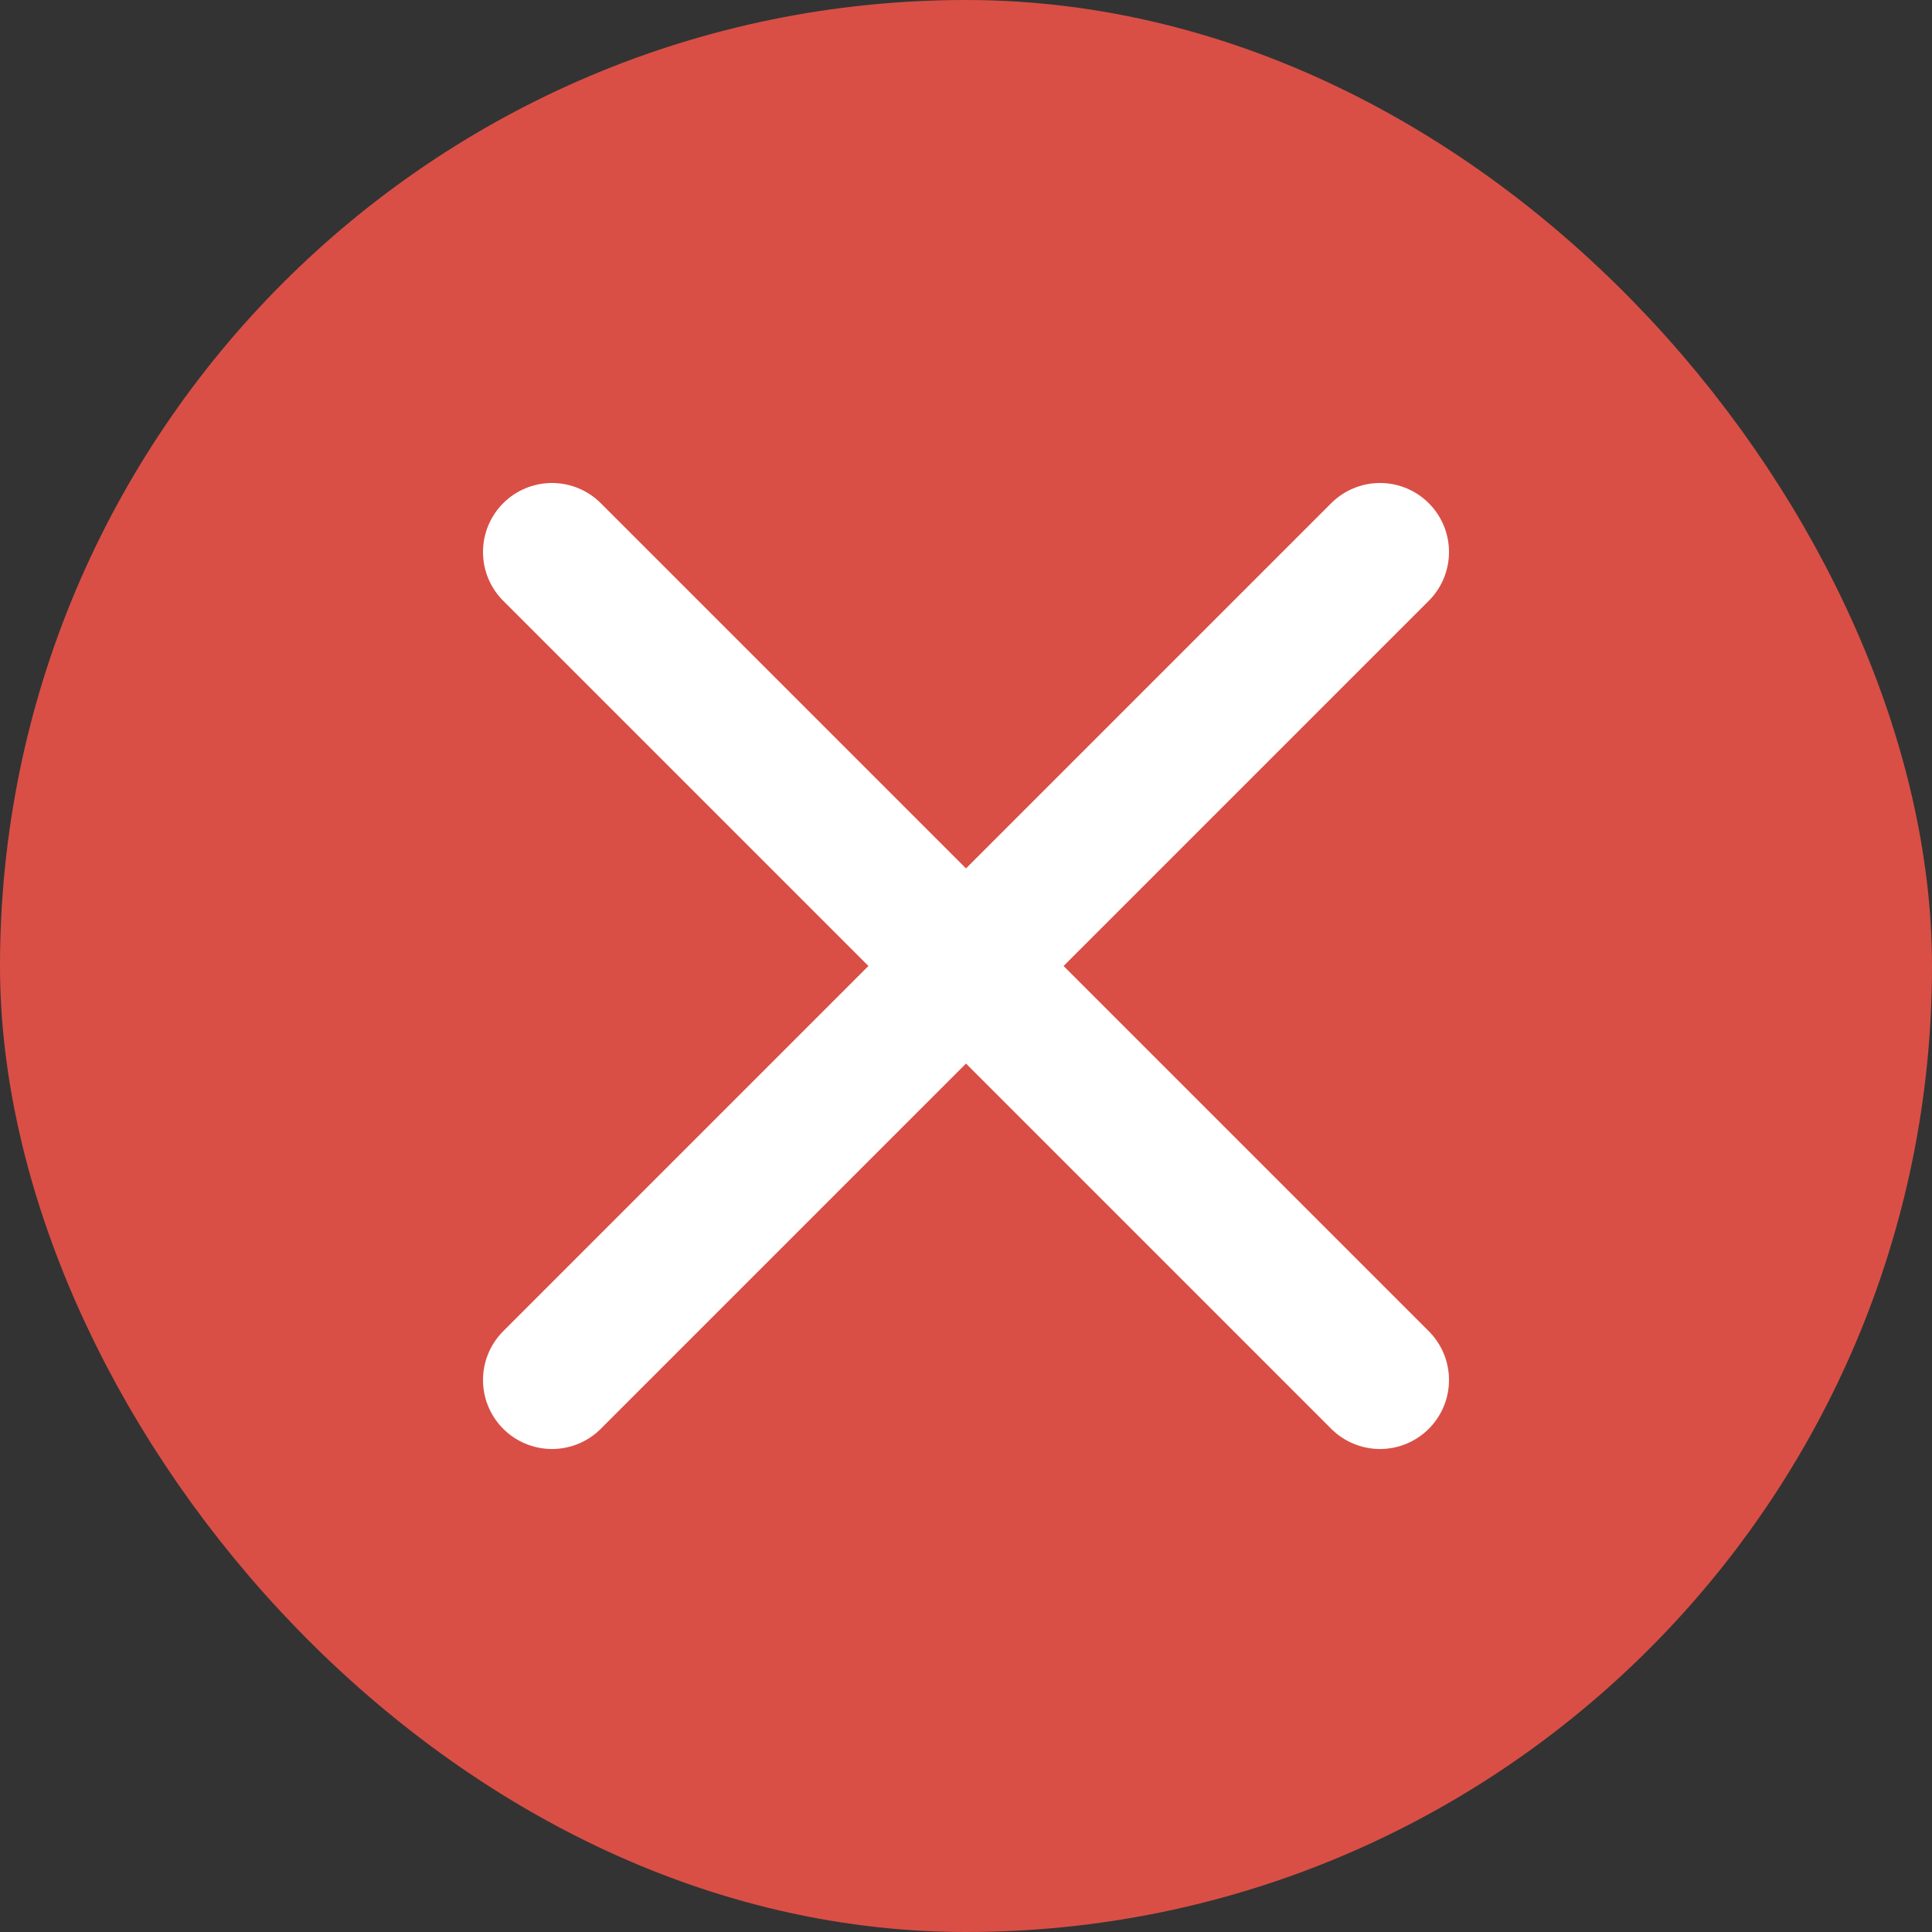
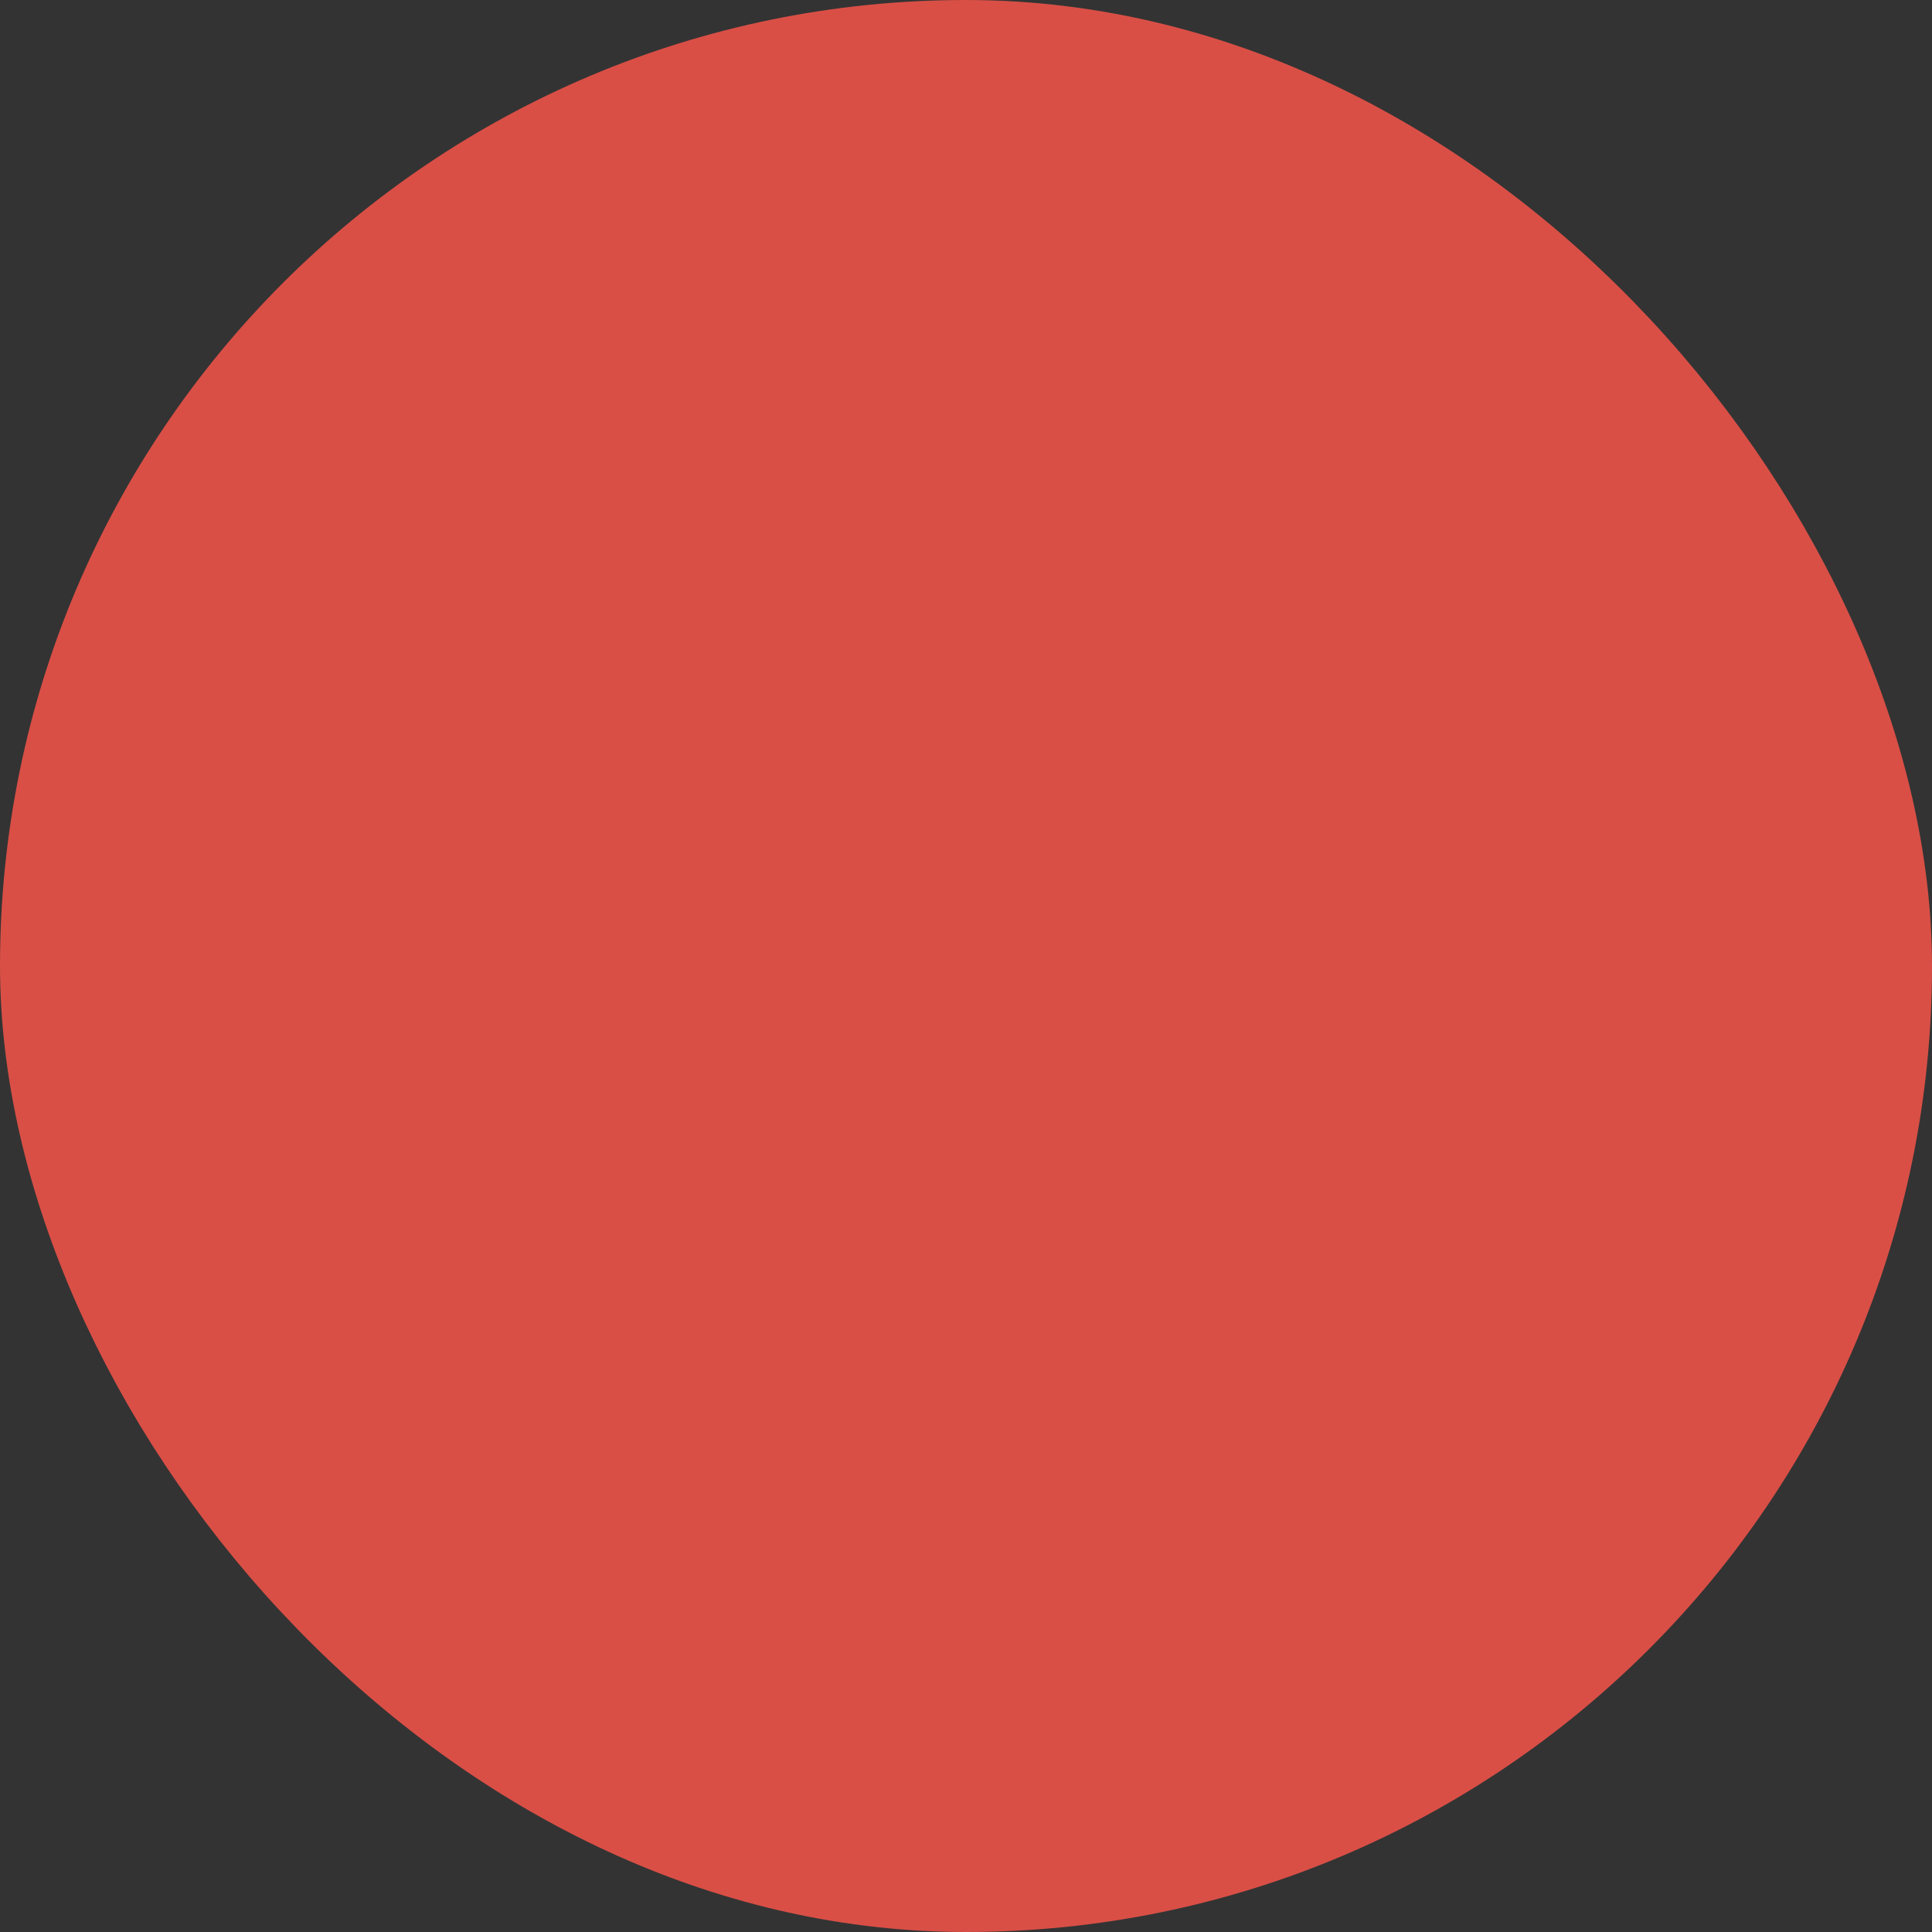
<svg xmlns="http://www.w3.org/2000/svg" width="14" height="14" viewBox="0 0 14 14" fill="none">
  <rect x="0" y="0" width="14" height="14" fill="#333333" stroke="none" />
  <rect x="0.5" y="0.5" width="13" height="13" rx="6.5" fill="#D94F46" />
  <rect x="0.5" y="0.5" width="13" height="13" rx="6.5" stroke="#D94F46" />
-   <path d="M4 10L10 4" stroke="white" stroke-linecap="round" />
-   <path d="M10 10L4 4" stroke="white" stroke-linecap="round" />
</svg>